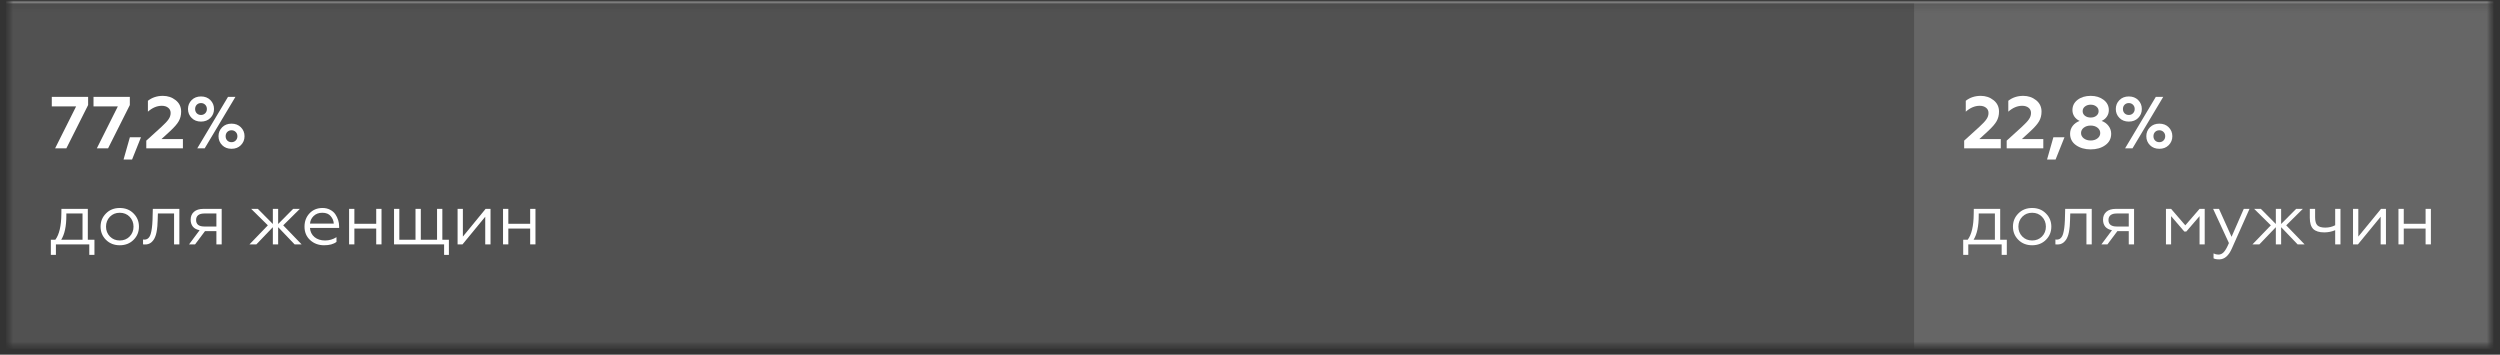
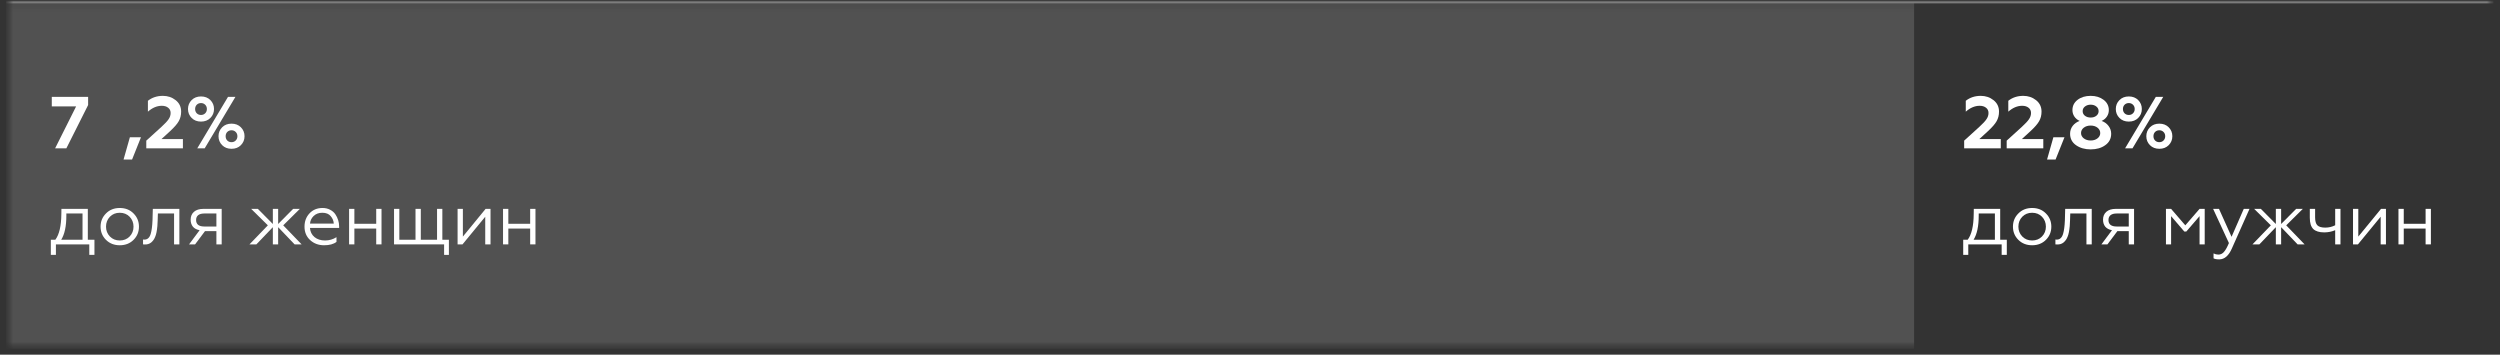
<svg xmlns="http://www.w3.org/2000/svg" width="289" height="41" viewBox="0 0 289 41" fill="none">
  <rect x="0" y="0" width="289" height="41" fill="#333333" stroke="none" />
  <mask id="mask0_4_66" style="mask-type:luminance" maskUnits="userSpaceOnUse" x="0" y="0" width="289" height="41">
    <path d="M288.24 0.09H0.71V40.32H288.24V0.09Z" fill="white" />
  </mask>
  <g mask="url(#mask0_4_66)">
    <mask id="mask1_4_66" style="mask-type:luminance" maskUnits="userSpaceOnUse" x="0" y="0" width="289" height="41">
      <path d="M288.24 0.09H0.71V40.32H288.24V0.09Z" fill="white" />
    </mask>
    <g mask="url(#mask1_4_66)">
      <g opacity="0.15">
        <mask id="mask2_4_66" style="mask-type:luminance" maskUnits="userSpaceOnUse" x="-14" y="-7" width="250" height="49">
          <path d="M235.44 -6.68H-13.47V41.32H235.44V-6.68Z" fill="white" />
        </mask>
        <g mask="url(#mask2_4_66)">
          <path d="M0.71 20.32H221.27" stroke="white" stroke-width="40" stroke-miterlimit="10" />
        </g>
      </g>
      <g opacity="0.7">
        <mask id="mask3_4_66" style="mask-type:luminance" maskUnits="userSpaceOnUse" x="-14" y="-7" width="317" height="9">
          <path d="M302.41 -6.92H-13.47V1.38H302.41V-6.92Z" fill="white" />
        </mask>
        <g mask="url(#mask3_4_66)">
          <path d="M0.71 0.23H288.24" stroke="white" stroke-width="0.3" stroke-miterlimit="10" />
        </g>
      </g>
      <g opacity="0.25">
        <mask id="mask4_4_66" style="mask-type:luminance" maskUnits="userSpaceOnUse" x="207" y="-7" width="96" height="49">
-           <path d="M302.41 -6.68H207.09V41.32H302.41V-6.68Z" fill="white" />
-         </mask>
+           </mask>
        <g mask="url(#mask4_4_66)">
          <path d="M288.24 20.32H221.27" stroke="white" stroke-width="40" stroke-miterlimit="10" />
        </g>
      </g>
    </g>
  </g>
  <path d="M7.67 17.15H6.37L8.801 12.296H5.987V11.2H10.187V12.143L7.67 17.15Z" fill="white" />
-   <path d="M12.493 17.15H11.193L13.624 12.296H10.81V11.2H15.009V12.143L12.493 17.15Z" fill="white" />
  <path d="M15.268 18.442H14.283L15.014 15.867H16.297L15.268 18.442Z" fill="white" />
  <path d="M21.144 17.15H16.911V16.258L18.662 14.668C19.065 14.3 19.34 14.005 19.487 13.784C19.645 13.557 19.725 13.316 19.725 13.062C19.725 12.806 19.631 12.605 19.444 12.458C19.257 12.305 19.011 12.229 18.705 12.229C18.149 12.229 17.614 12.455 17.098 12.909V11.65C17.58 11.271 18.158 11.081 18.832 11.081C19.399 11.081 19.892 11.248 20.311 11.582C20.731 11.917 20.94 12.356 20.94 12.9C20.94 13.319 20.847 13.691 20.66 14.014C20.49 14.319 20.164 14.696 19.682 15.144L18.662 16.079H21.144V17.15Z" fill="white" />
  <path d="M23.661 17.15H22.803L26.356 11.2H27.214L23.661 17.15ZM25.684 14.71C25.962 14.433 26.322 14.294 26.764 14.294C27.206 14.294 27.566 14.433 27.843 14.71C28.127 14.994 28.268 15.339 28.268 15.748C28.268 16.155 28.127 16.501 27.843 16.785C27.566 17.062 27.206 17.201 26.764 17.201C26.322 17.201 25.962 17.062 25.684 16.785C25.401 16.501 25.259 16.155 25.259 15.748C25.259 15.339 25.401 14.994 25.684 14.71ZM26.271 16.241C26.401 16.371 26.566 16.436 26.764 16.436C26.957 16.436 27.118 16.371 27.248 16.241C27.379 16.11 27.444 15.946 27.444 15.748C27.444 15.549 27.379 15.385 27.248 15.255C27.118 15.124 26.957 15.059 26.764 15.059C26.566 15.059 26.401 15.124 26.271 15.255C26.146 15.385 26.084 15.549 26.084 15.748C26.084 15.946 26.146 16.11 26.271 16.241ZM22.157 11.566C22.435 11.288 22.794 11.149 23.236 11.149C23.678 11.149 24.038 11.288 24.316 11.566C24.599 11.849 24.741 12.194 24.741 12.602C24.741 13.011 24.599 13.356 24.316 13.639C24.038 13.917 23.678 14.056 23.236 14.056C22.794 14.056 22.435 13.917 22.157 13.639C21.874 13.356 21.732 13.011 21.732 12.602C21.732 12.194 21.874 11.849 22.157 11.566ZM22.743 13.095C22.874 13.226 23.038 13.291 23.236 13.291C23.429 13.291 23.591 13.226 23.721 13.095C23.851 12.965 23.916 12.801 23.916 12.602C23.916 12.404 23.851 12.24 23.721 12.11C23.591 11.979 23.429 11.914 23.236 11.914C23.038 11.914 22.874 11.979 22.743 12.11C22.619 12.24 22.556 12.404 22.556 12.602C22.556 12.801 22.619 12.965 22.743 13.095Z" fill="white" />
  <path d="M6.463 29.465H5.877V27.715H6.396C6.849 27.114 7.081 26.116 7.093 24.723L7.101 24.145H10.152V27.715H10.918V29.465H10.322V28.25H6.463V29.465ZM7.075 27.715H9.54V24.68H7.67V24.927C7.67 26.151 7.472 27.08 7.075 27.715Z" fill="white" />
  <path d="M12.247 24.68C12.661 24.255 13.194 24.043 13.845 24.043C14.497 24.043 15.03 24.255 15.443 24.68C15.857 25.094 16.064 25.601 16.064 26.201C16.064 26.802 15.857 27.309 15.443 27.723C15.024 28.142 14.491 28.352 13.845 28.352C13.199 28.352 12.667 28.142 12.247 27.723C11.834 27.309 11.627 26.802 11.627 26.201C11.627 25.601 11.834 25.094 12.247 24.68ZM15.435 26.201C15.435 25.748 15.285 25.366 14.984 25.054C14.684 24.748 14.304 24.595 13.845 24.595C13.386 24.595 13.007 24.748 12.706 25.054C12.406 25.366 12.256 25.748 12.256 26.201C12.256 26.649 12.406 27.029 12.706 27.34C13.007 27.646 13.386 27.799 13.845 27.799C14.304 27.799 14.684 27.646 14.984 27.34C15.285 27.029 15.435 26.649 15.435 26.201Z" fill="white" />
  <path d="M16.535 28.25V27.689C16.563 27.695 16.617 27.698 16.697 27.698C17.053 27.698 17.297 27.471 17.427 27.017C17.535 26.655 17.603 26.134 17.631 25.453L17.666 24.145H20.734V28.25H20.122V24.68H18.252L18.227 25.471C18.215 25.776 18.204 25.997 18.192 26.134C18.142 26.689 18.059 27.097 17.946 27.358C17.844 27.63 17.688 27.853 17.479 28.029C17.269 28.199 17.014 28.276 16.713 28.259C16.623 28.259 16.563 28.256 16.535 28.25Z" fill="white" />
  <path d="M22.55 28.25H21.853L23.077 26.61C22.742 26.553 22.485 26.42 22.303 26.21C22.128 25.995 22.04 25.723 22.04 25.394C22.04 25.014 22.167 24.711 22.422 24.485C22.683 24.258 23.046 24.145 23.51 24.145H25.627V28.25H25.015V26.72H23.697L22.55 28.25ZM23.604 26.184H25.015V24.68H23.604C23.303 24.68 23.071 24.745 22.907 24.875C22.748 25.006 22.669 25.193 22.669 25.436C22.669 25.68 22.748 25.867 22.907 25.997C23.071 26.122 23.303 26.184 23.604 26.184Z" fill="white" />
  <path d="M29.034 24.145H29.807L31.541 25.895V24.145H32.153V25.895L33.887 24.145H34.661L32.74 26.049L34.865 28.25H34.057L32.153 26.261V28.25H31.541V26.261L29.637 28.25H28.838L30.963 26.049L29.034 24.145Z" fill="white" />
  <path d="M37.462 28.352C36.822 28.352 36.283 28.151 35.847 27.748C35.416 27.352 35.201 26.836 35.201 26.201C35.201 25.59 35.394 25.077 35.779 24.663C36.17 24.249 36.671 24.043 37.283 24.043C37.612 24.043 37.904 24.11 38.159 24.247C38.414 24.377 38.615 24.55 38.762 24.765C38.91 24.98 39.02 25.21 39.094 25.453C39.168 25.692 39.204 25.932 39.204 26.176V26.346H35.83C35.864 26.788 36.04 27.142 36.357 27.409C36.68 27.669 37.088 27.799 37.581 27.799C38.057 27.799 38.496 27.672 38.898 27.417V27.961C38.564 28.222 38.085 28.352 37.462 28.352ZM35.838 25.845H38.584C38.567 25.527 38.448 25.241 38.227 24.986C38.017 24.725 37.694 24.595 37.258 24.595C36.85 24.595 36.516 24.72 36.255 24.969C36 25.224 35.861 25.516 35.838 25.845Z" fill="white" />
  <path d="M40.966 28.25H40.354V24.145H40.966V25.87H43.491V24.145H44.103V28.25H43.491V26.422H40.966V28.25Z" fill="white" />
  <path d="M51.892 29.465H51.339V28.25H45.551V24.145H46.163V27.715H48.033V24.145H48.645V27.715H50.523V24.145H51.135V27.715H51.892V29.465Z" fill="white" />
  <path d="M53.466 28.25H52.897V24.145H53.509V27.349L56.135 24.145H56.705V28.25H56.093V25.054L53.466 28.25Z" fill="white" />
  <path d="M58.763 28.25H58.151V24.145H58.763V25.87H61.288V24.145H61.9V28.25H61.288V26.422H58.763V28.25Z" fill="white" />
  <path d="M231.29 17.15H227.057V16.258L228.808 14.668C229.211 14.3 229.486 14.005 229.633 13.784C229.792 13.557 229.871 13.316 229.871 13.062C229.871 12.806 229.777 12.605 229.59 12.458C229.403 12.305 229.157 12.229 228.851 12.229C228.296 12.229 227.76 12.455 227.244 12.909V11.65C227.726 11.271 228.304 11.081 228.978 11.081C229.545 11.081 230.038 11.248 230.457 11.582C230.877 11.917 231.086 12.356 231.086 12.9C231.086 13.319 230.993 13.691 230.806 14.014C230.636 14.319 230.31 14.696 229.828 15.144L228.808 16.079H231.29V17.15Z" fill="white" />
  <path d="M236.205 17.15H231.972V16.258L233.723 14.668C234.125 14.3 234.4 14.005 234.547 13.784C234.706 13.557 234.785 13.316 234.785 13.062C234.785 12.806 234.692 12.605 234.505 12.458C234.318 12.305 234.071 12.229 233.765 12.229C233.21 12.229 232.674 12.455 232.159 12.909V11.65C232.64 11.271 233.218 11.081 233.893 11.081C234.459 11.081 234.952 11.248 235.372 11.582C235.791 11.917 236.001 12.356 236.001 12.9C236.001 13.319 235.907 13.691 235.72 14.014C235.55 14.319 235.224 14.696 234.743 15.144L233.723 16.079H236.205V17.15Z" fill="white" />
  <path d="M237.625 18.442H236.639L237.37 15.867H238.654L237.625 18.442Z" fill="white" />
  <path d="M242.948 13.979C243.283 14.098 243.549 14.291 243.747 14.557C243.951 14.824 244.053 15.124 244.053 15.459C244.053 16.02 243.824 16.462 243.365 16.785C242.917 17.108 242.356 17.269 241.682 17.269C241.013 17.269 240.449 17.108 239.99 16.785C239.531 16.462 239.302 16.02 239.302 15.459C239.302 15.124 239.401 14.824 239.599 14.557C239.803 14.291 240.073 14.098 240.407 13.979C240.146 13.861 239.942 13.691 239.795 13.47C239.648 13.248 239.574 13.002 239.574 12.73C239.574 12.243 239.772 11.846 240.169 11.54C240.571 11.234 241.076 11.081 241.682 11.081C242.277 11.081 242.776 11.234 243.178 11.54C243.58 11.846 243.781 12.243 243.781 12.73C243.781 13.002 243.708 13.248 243.56 13.47C243.413 13.691 243.209 13.861 242.948 13.979ZM240.755 12.849C240.755 13.064 240.843 13.243 241.019 13.384C241.2 13.521 241.421 13.588 241.682 13.588C241.943 13.588 242.161 13.521 242.336 13.384C242.512 13.243 242.6 13.064 242.6 12.849C242.6 12.628 242.512 12.45 242.336 12.313C242.161 12.172 241.943 12.101 241.682 12.101C241.421 12.101 241.2 12.172 241.019 12.313C240.843 12.45 240.755 12.628 240.755 12.849ZM242.787 15.382C242.787 15.133 242.682 14.926 242.472 14.761C242.263 14.597 241.999 14.515 241.682 14.515C241.365 14.515 241.098 14.597 240.883 14.761C240.673 14.926 240.568 15.133 240.568 15.382C240.568 15.626 240.673 15.83 240.883 15.994C241.098 16.158 241.365 16.241 241.682 16.241C241.999 16.241 242.263 16.158 242.472 15.994C242.682 15.83 242.787 15.626 242.787 15.382Z" fill="white" />
  <path d="M246.516 17.15H245.658L249.211 11.2H250.069L246.516 17.15ZM248.539 14.71C248.817 14.433 249.177 14.294 249.619 14.294C250.061 14.294 250.42 14.433 250.698 14.71C250.981 14.994 251.123 15.339 251.123 15.748C251.123 16.155 250.981 16.501 250.698 16.785C250.42 17.062 250.061 17.201 249.619 17.201C249.177 17.201 248.817 17.062 248.539 16.785C248.256 16.501 248.114 16.155 248.114 15.748C248.114 15.339 248.256 14.994 248.539 14.71ZM249.126 16.241C249.256 16.371 249.42 16.436 249.619 16.436C249.811 16.436 249.973 16.371 250.103 16.241C250.233 16.11 250.299 15.946 250.299 15.748C250.299 15.549 250.233 15.385 250.103 15.255C249.973 15.124 249.811 15.059 249.619 15.059C249.42 15.059 249.256 15.124 249.126 15.255C249.001 15.385 248.939 15.549 248.939 15.748C248.939 15.946 249.001 16.11 249.126 16.241ZM245.012 11.566C245.289 11.288 245.649 11.149 246.091 11.149C246.533 11.149 246.893 11.288 247.171 11.566C247.454 11.849 247.596 12.194 247.596 12.602C247.596 13.011 247.454 13.356 247.171 13.639C246.893 13.917 246.533 14.056 246.091 14.056C245.649 14.056 245.289 13.917 245.012 13.639C244.728 13.356 244.587 13.011 244.587 12.602C244.587 12.194 244.728 11.849 245.012 11.566ZM245.598 13.095C245.728 13.226 245.893 13.291 246.091 13.291C246.284 13.291 246.445 13.226 246.576 13.095C246.706 12.965 246.771 12.801 246.771 12.602C246.771 12.404 246.706 12.24 246.576 12.11C246.445 11.979 246.284 11.914 246.091 11.914C245.893 11.914 245.728 11.979 245.598 12.11C245.473 12.24 245.411 12.404 245.411 12.602C245.411 12.801 245.473 12.965 245.598 13.095Z" fill="white" />
  <path d="M227.533 29.465H226.947V27.715H227.465C227.919 27.114 228.151 26.116 228.162 24.723L228.171 24.145H231.222V27.715H231.987V29.465H231.392V28.25H227.533V29.465ZM228.145 27.715H230.61V24.68H228.74V24.927C228.74 26.151 228.542 27.08 228.145 27.715Z" fill="white" />
  <path d="M233.317 24.68C233.731 24.255 234.264 24.043 234.915 24.043C235.567 24.043 236.1 24.255 236.513 24.68C236.927 25.094 237.134 25.601 237.134 26.201C237.134 26.802 236.927 27.309 236.513 27.723C236.094 28.142 235.561 28.352 234.915 28.352C234.269 28.352 233.737 28.142 233.317 27.723C232.904 27.309 232.697 26.802 232.697 26.201C232.697 25.601 232.904 25.094 233.317 24.68ZM236.505 26.201C236.505 25.748 236.355 25.366 236.054 25.054C235.754 24.748 235.374 24.595 234.915 24.595C234.456 24.595 234.077 24.748 233.776 25.054C233.476 25.366 233.326 25.748 233.326 26.201C233.326 26.649 233.476 27.029 233.776 27.34C234.077 27.646 234.456 27.799 234.915 27.799C235.374 27.799 235.754 27.646 236.054 27.34C236.355 27.029 236.505 26.649 236.505 26.201Z" fill="white" />
  <path d="M237.605 28.25V27.689C237.633 27.695 237.687 27.698 237.766 27.698C238.123 27.698 238.367 27.471 238.497 27.017C238.605 26.655 238.673 26.134 238.701 25.453L238.735 24.145H241.804V28.25H241.192V24.68H239.322L239.296 25.471C239.285 25.776 239.274 25.997 239.262 26.134C239.211 26.689 239.129 27.097 239.016 27.358C238.914 27.63 238.758 27.853 238.548 28.029C238.339 28.199 238.084 28.276 237.783 28.259C237.693 28.259 237.633 28.256 237.605 28.25Z" fill="white" />
  <path d="M243.62 28.25H242.923L244.147 26.61C243.812 26.553 243.555 26.42 243.373 26.21C243.198 25.995 243.11 25.723 243.11 25.394C243.11 25.014 243.237 24.711 243.492 24.485C243.753 24.258 244.116 24.145 244.58 24.145H246.697V28.25H246.085V26.72H244.767L243.62 28.25ZM244.674 26.184H246.085V24.68H244.674C244.373 24.68 244.141 24.745 243.977 24.875C243.818 25.006 243.739 25.193 243.739 25.436C243.739 25.68 243.818 25.867 243.977 25.997C244.141 26.122 244.373 26.184 244.674 26.184Z" fill="white" />
  <path d="M250.979 28.25H250.384V24.145H250.979L252.62 26.049L254.269 24.145H254.864V28.25H254.269V24.986L252.739 26.762H252.501L250.979 24.986V28.25Z" fill="white" />
  <path d="M256.541 29.984C256.246 29.984 256.028 29.944 255.886 29.865V29.296C256.062 29.386 256.249 29.431 256.447 29.431C256.696 29.431 256.912 29.327 257.093 29.117C257.274 28.913 257.464 28.573 257.663 28.097L255.835 24.145H256.515L257.969 27.375L259.38 24.145H260.043L258.011 28.709C257.643 29.559 257.153 29.984 256.541 29.984Z" fill="white" />
  <path d="M260.579 24.145H261.353L263.087 25.895V24.145H263.699V25.895L265.433 24.145H266.206L264.285 26.049L266.41 28.25H265.603L263.699 26.261V28.25H263.087V26.261L261.183 28.25H260.384L262.509 26.049L260.579 24.145Z" fill="white" />
  <path d="M270.559 28.25H269.947V26.61C269.55 26.779 269.128 26.864 268.68 26.864C268.108 26.864 267.686 26.734 267.414 26.474C267.147 26.207 267.014 25.774 267.014 25.173V24.145H267.626V25.122C267.626 25.564 267.714 25.873 267.89 26.049C268.071 26.224 268.374 26.312 268.799 26.312C269.213 26.312 269.595 26.221 269.947 26.04V24.145H270.559V28.25Z" fill="white" />
  <path d="M272.577 28.25H272.008V24.145H272.62V27.349L275.246 24.145H275.816V28.25H275.204V25.054L272.577 28.25Z" fill="white" />
  <path d="M277.874 28.25H277.262V24.145H277.874V25.87H280.399V24.145H281.011V28.25H280.399V26.422H277.874V28.25Z" fill="white" />
</svg>